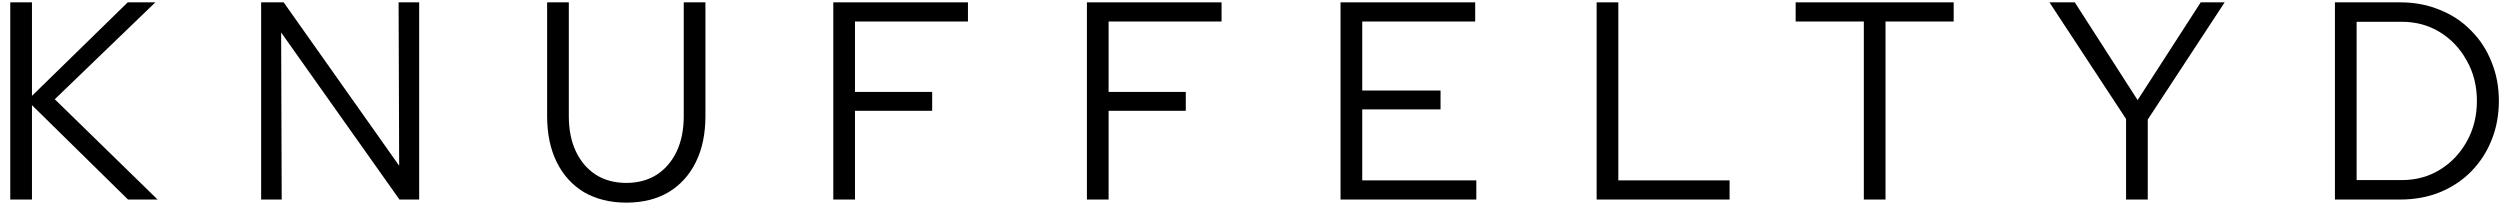
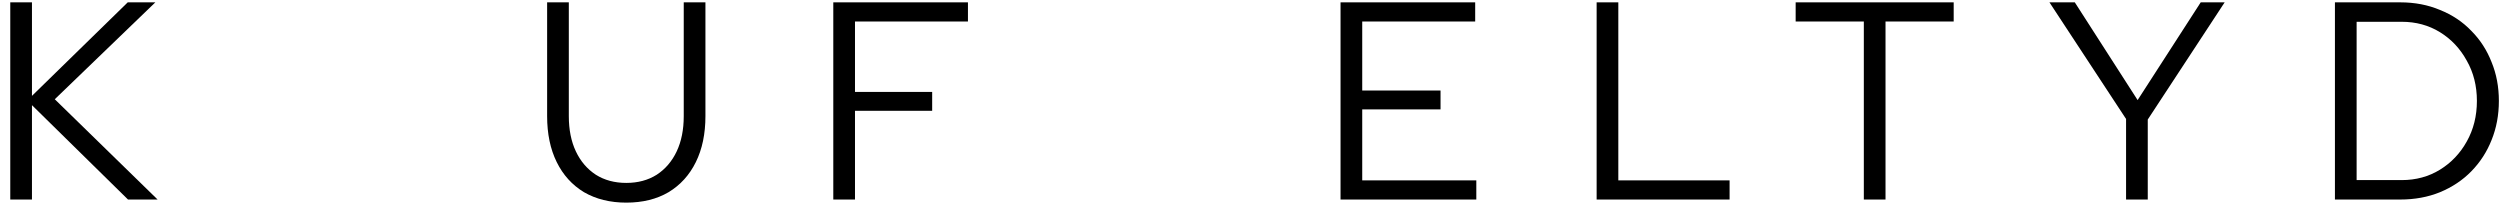
<svg xmlns="http://www.w3.org/2000/svg" fill="none" viewBox="0 0 213 18" height="18" width="213">
  <path fill="black" d="M0.875 17V0.2H2.723V8.168L10.883 0.2H13.235L4.667 8.456L13.427 17H10.906L2.723 8.96V17H0.875Z" />
-   <path fill="black" d="M22.249 17V0.2H24.169L34.009 14.12L33.961 0.2H35.713V17H34.033L23.953 2.768L24.001 17H22.249Z" />
  <path fill="black" d="M53.359 17.264C51.983 17.264 50.783 16.968 49.759 16.376C48.751 15.768 47.975 14.912 47.431 13.808C46.887 12.704 46.615 11.4 46.615 9.896V0.2H48.463V9.896C48.463 11.048 48.663 12.048 49.063 12.896C49.463 13.744 50.031 14.408 50.767 14.888C51.503 15.352 52.367 15.584 53.359 15.584C54.351 15.584 55.215 15.352 55.951 14.888C56.687 14.408 57.255 13.744 57.655 12.896C58.055 12.048 58.255 11.048 58.255 9.896V0.2H60.103V9.896C60.103 11.4 59.831 12.704 59.287 13.808C58.743 14.912 57.967 15.768 56.959 16.376C55.951 16.968 54.751 17.264 53.359 17.264Z" />
  <path fill="black" d="M70.997 17V0.2H82.469V1.832H72.845V7.832H79.421V9.44H72.845V17H70.997Z" />
-   <path fill="black" d="M92.605 17V0.2H104.077V1.832H94.453V7.832H101.029V9.44H94.453V17H92.605Z" />
  <path fill="black" d="M114.214 17V0.2H125.686V1.832H116.062V7.712H122.734V9.32H116.062V15.368H125.782V17H114.214Z" />
  <path fill="black" d="M136.033 17V0.2H137.881V15.368H147.361V17H136.033Z" />
  <path fill="black" d="M158.798 17V1.832H152.99V0.2H166.454V1.832H160.646V17H158.798Z" />
  <path fill="black" d="M181.141 17V10.136L174.613 0.2H176.773L182.125 8.528L187.501 0.2H189.541L182.989 10.184V17H181.141Z" />
  <path fill="black" d="M200.784 15.344H204.624C205.84 15.344 206.928 15.048 207.888 14.456C208.848 13.864 209.608 13.064 210.168 12.056C210.744 11.032 211.032 9.88 211.032 8.6C211.032 7.32 210.744 6.176 210.168 5.168C209.608 4.144 208.848 3.336 207.888 2.744C206.928 2.152 205.84 1.856 204.624 1.856H200.784V15.344ZM198.936 17V0.2H204.504C205.736 0.2 206.864 0.416 207.888 0.848C208.928 1.264 209.816 1.856 210.552 2.624C211.304 3.376 211.88 4.264 212.28 5.288C212.696 6.296 212.904 7.4 212.904 8.6C212.904 9.8 212.696 10.912 212.28 11.936C211.88 12.944 211.304 13.832 210.552 14.6C209.816 15.352 208.928 15.944 207.888 16.376C206.864 16.792 205.736 17 204.504 17H198.936Z" />
</svg>